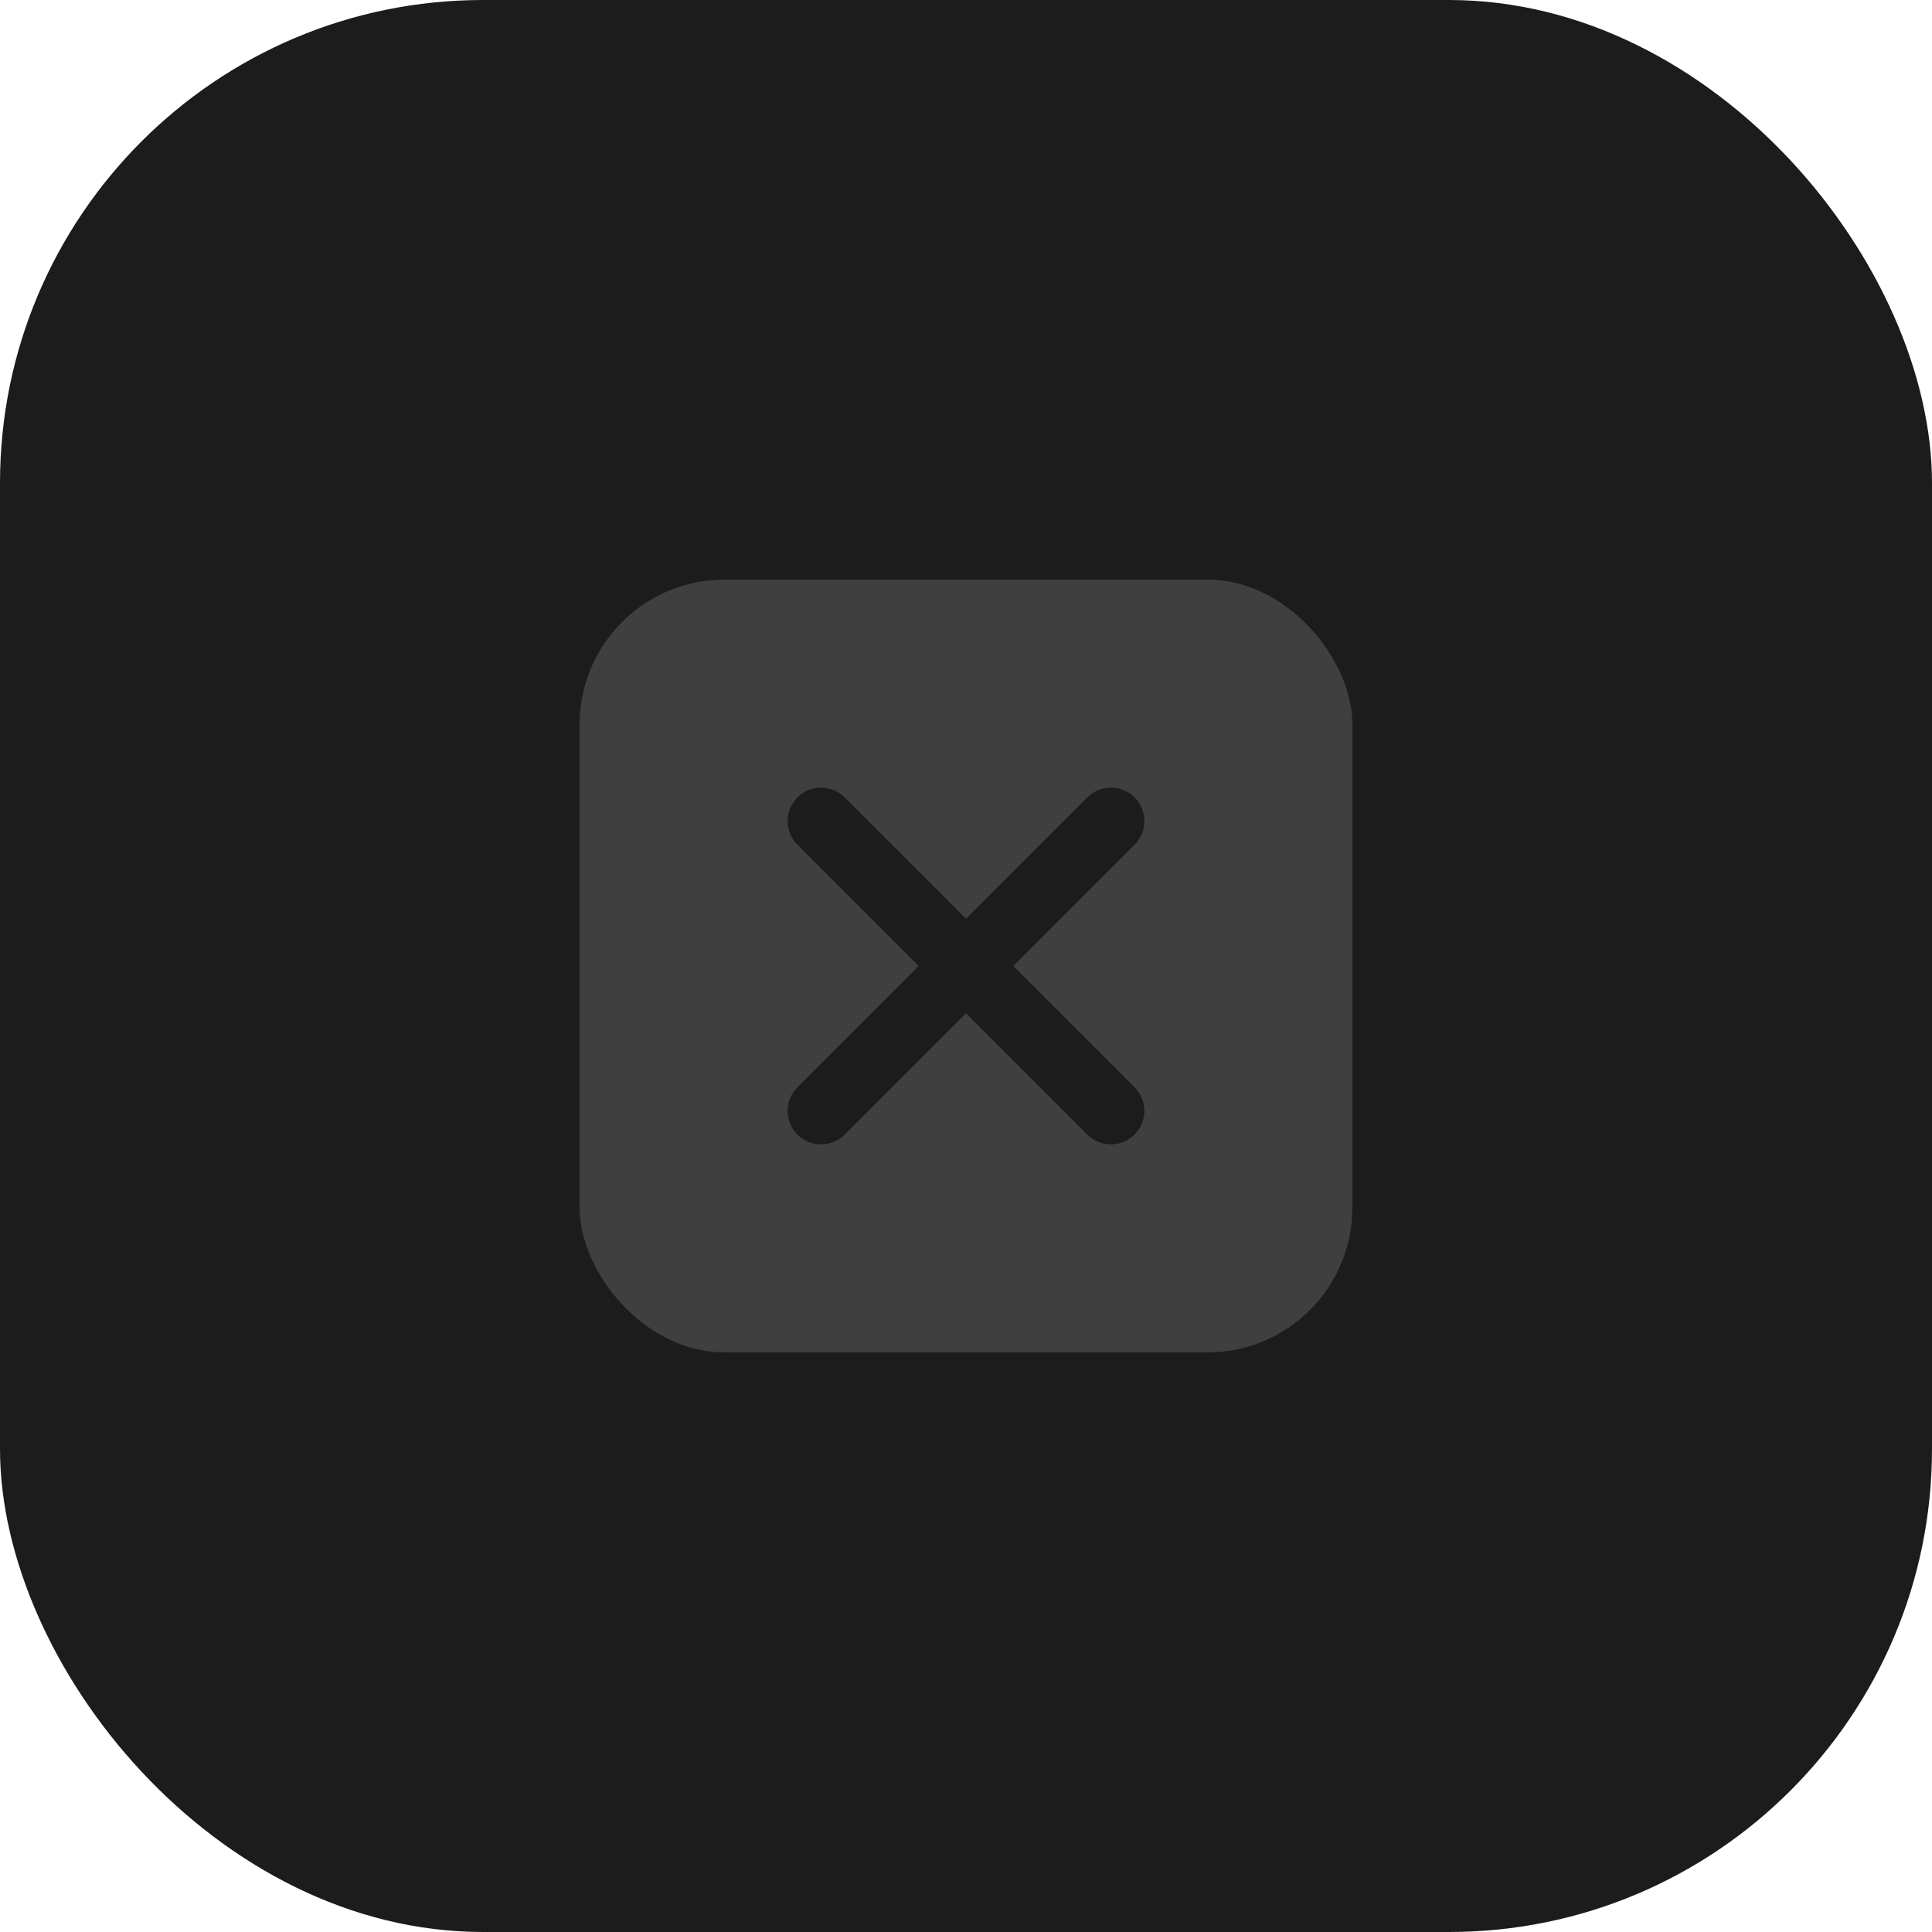
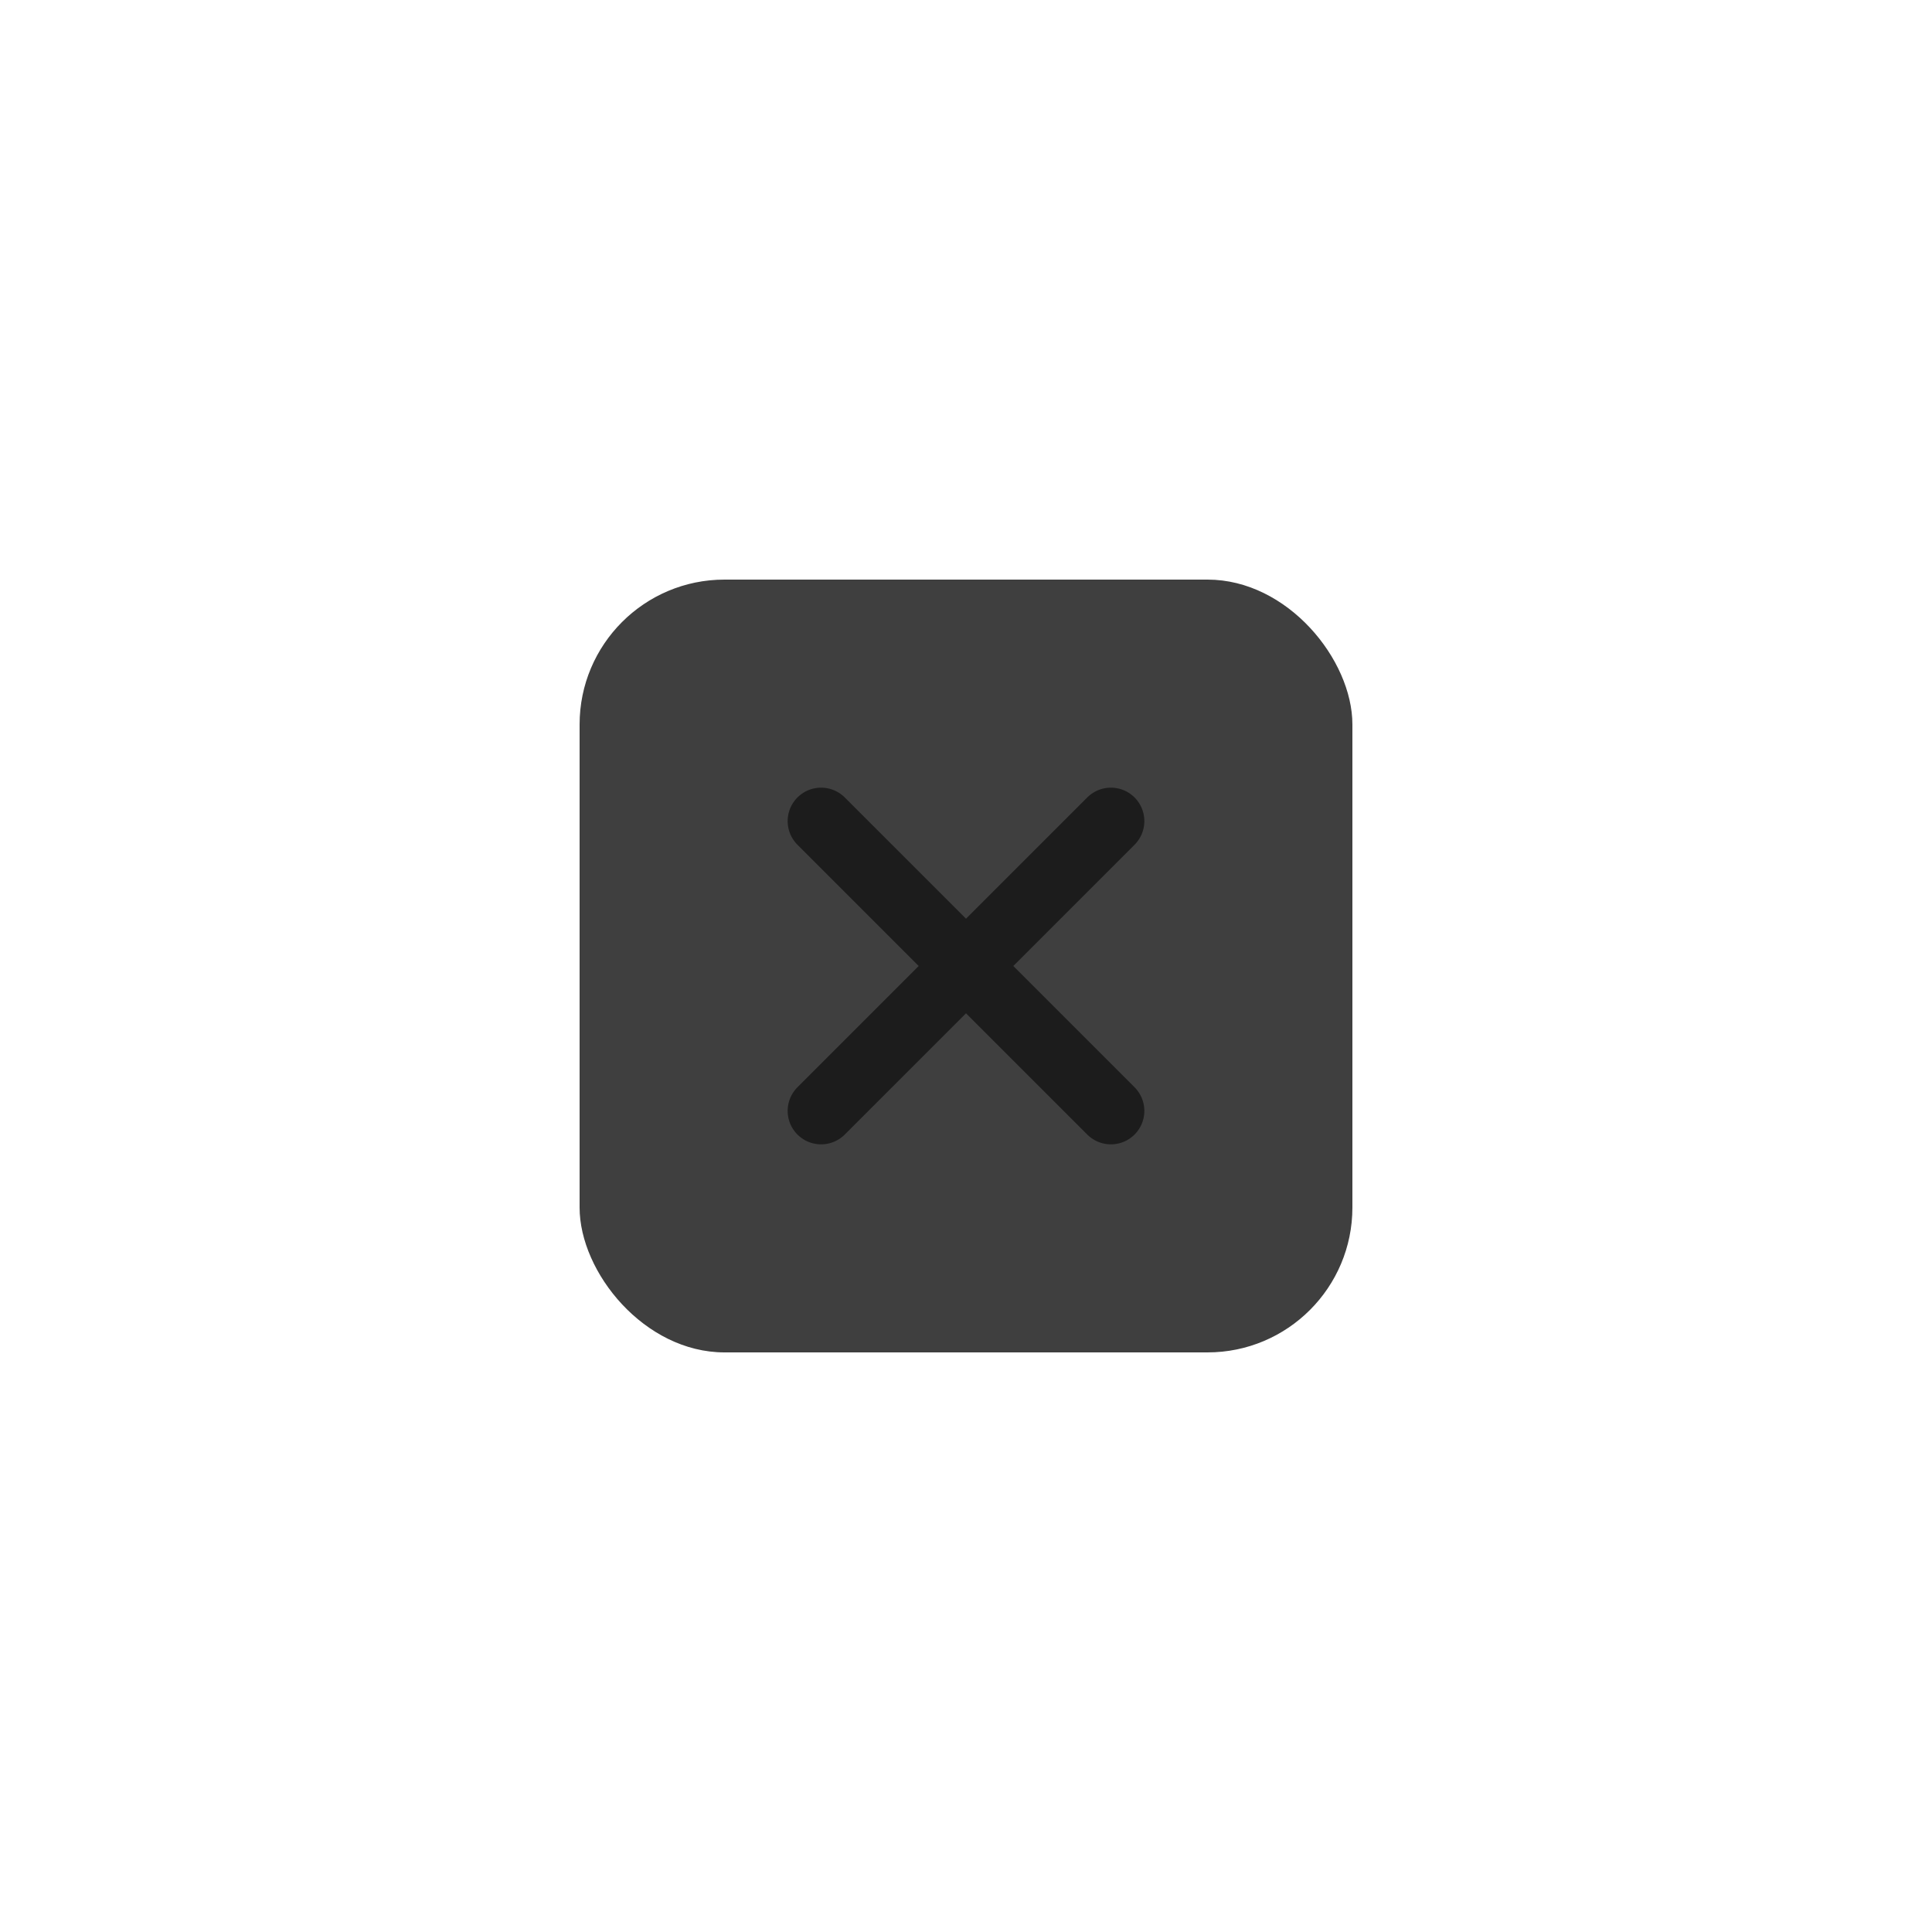
<svg xmlns="http://www.w3.org/2000/svg" width="40" height="40" viewBox="0 0 40 40" fill="none">
-   <rect width="40" height="40" rx="10" fill="#1C1C1C" />
  <rect x="12" y="12" width="16" height="16" rx="3" fill="#3F3F3F" />
  <path d="M23 17L17 23M17 17L23 23" stroke="#1C1C1C" stroke-width="1.385" stroke-linecap="round" stroke-linejoin="round" />
</svg>